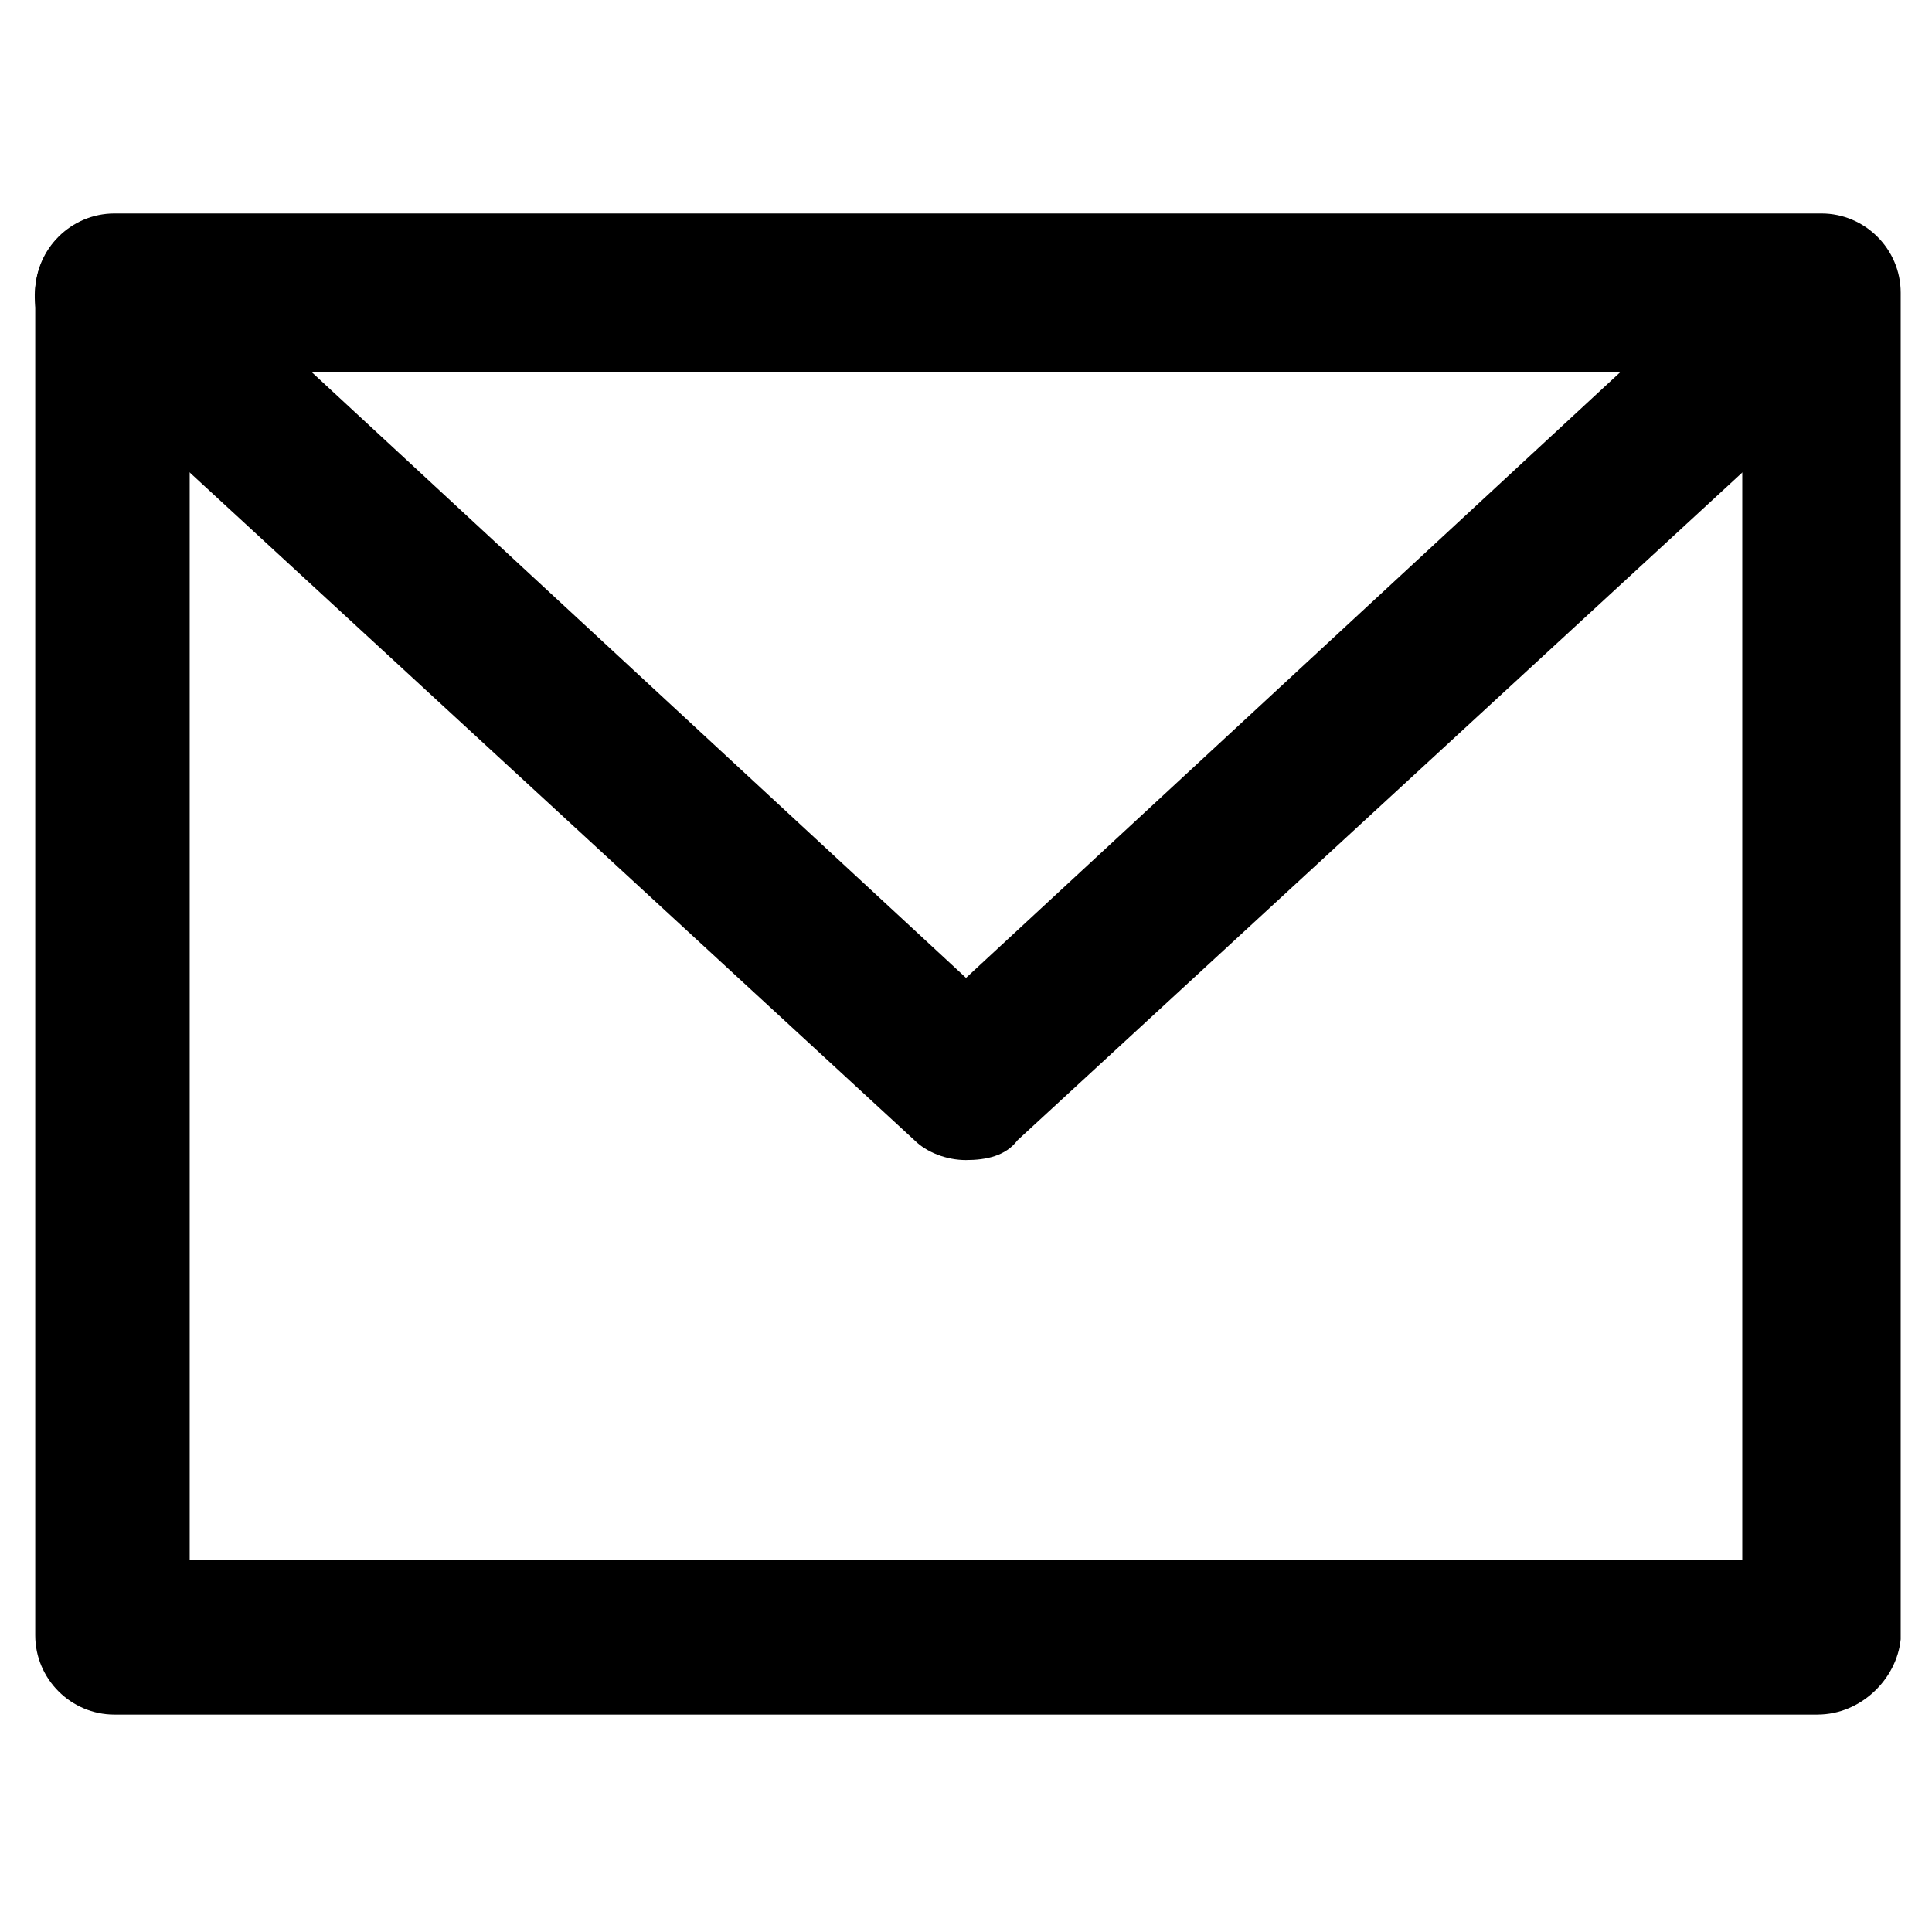
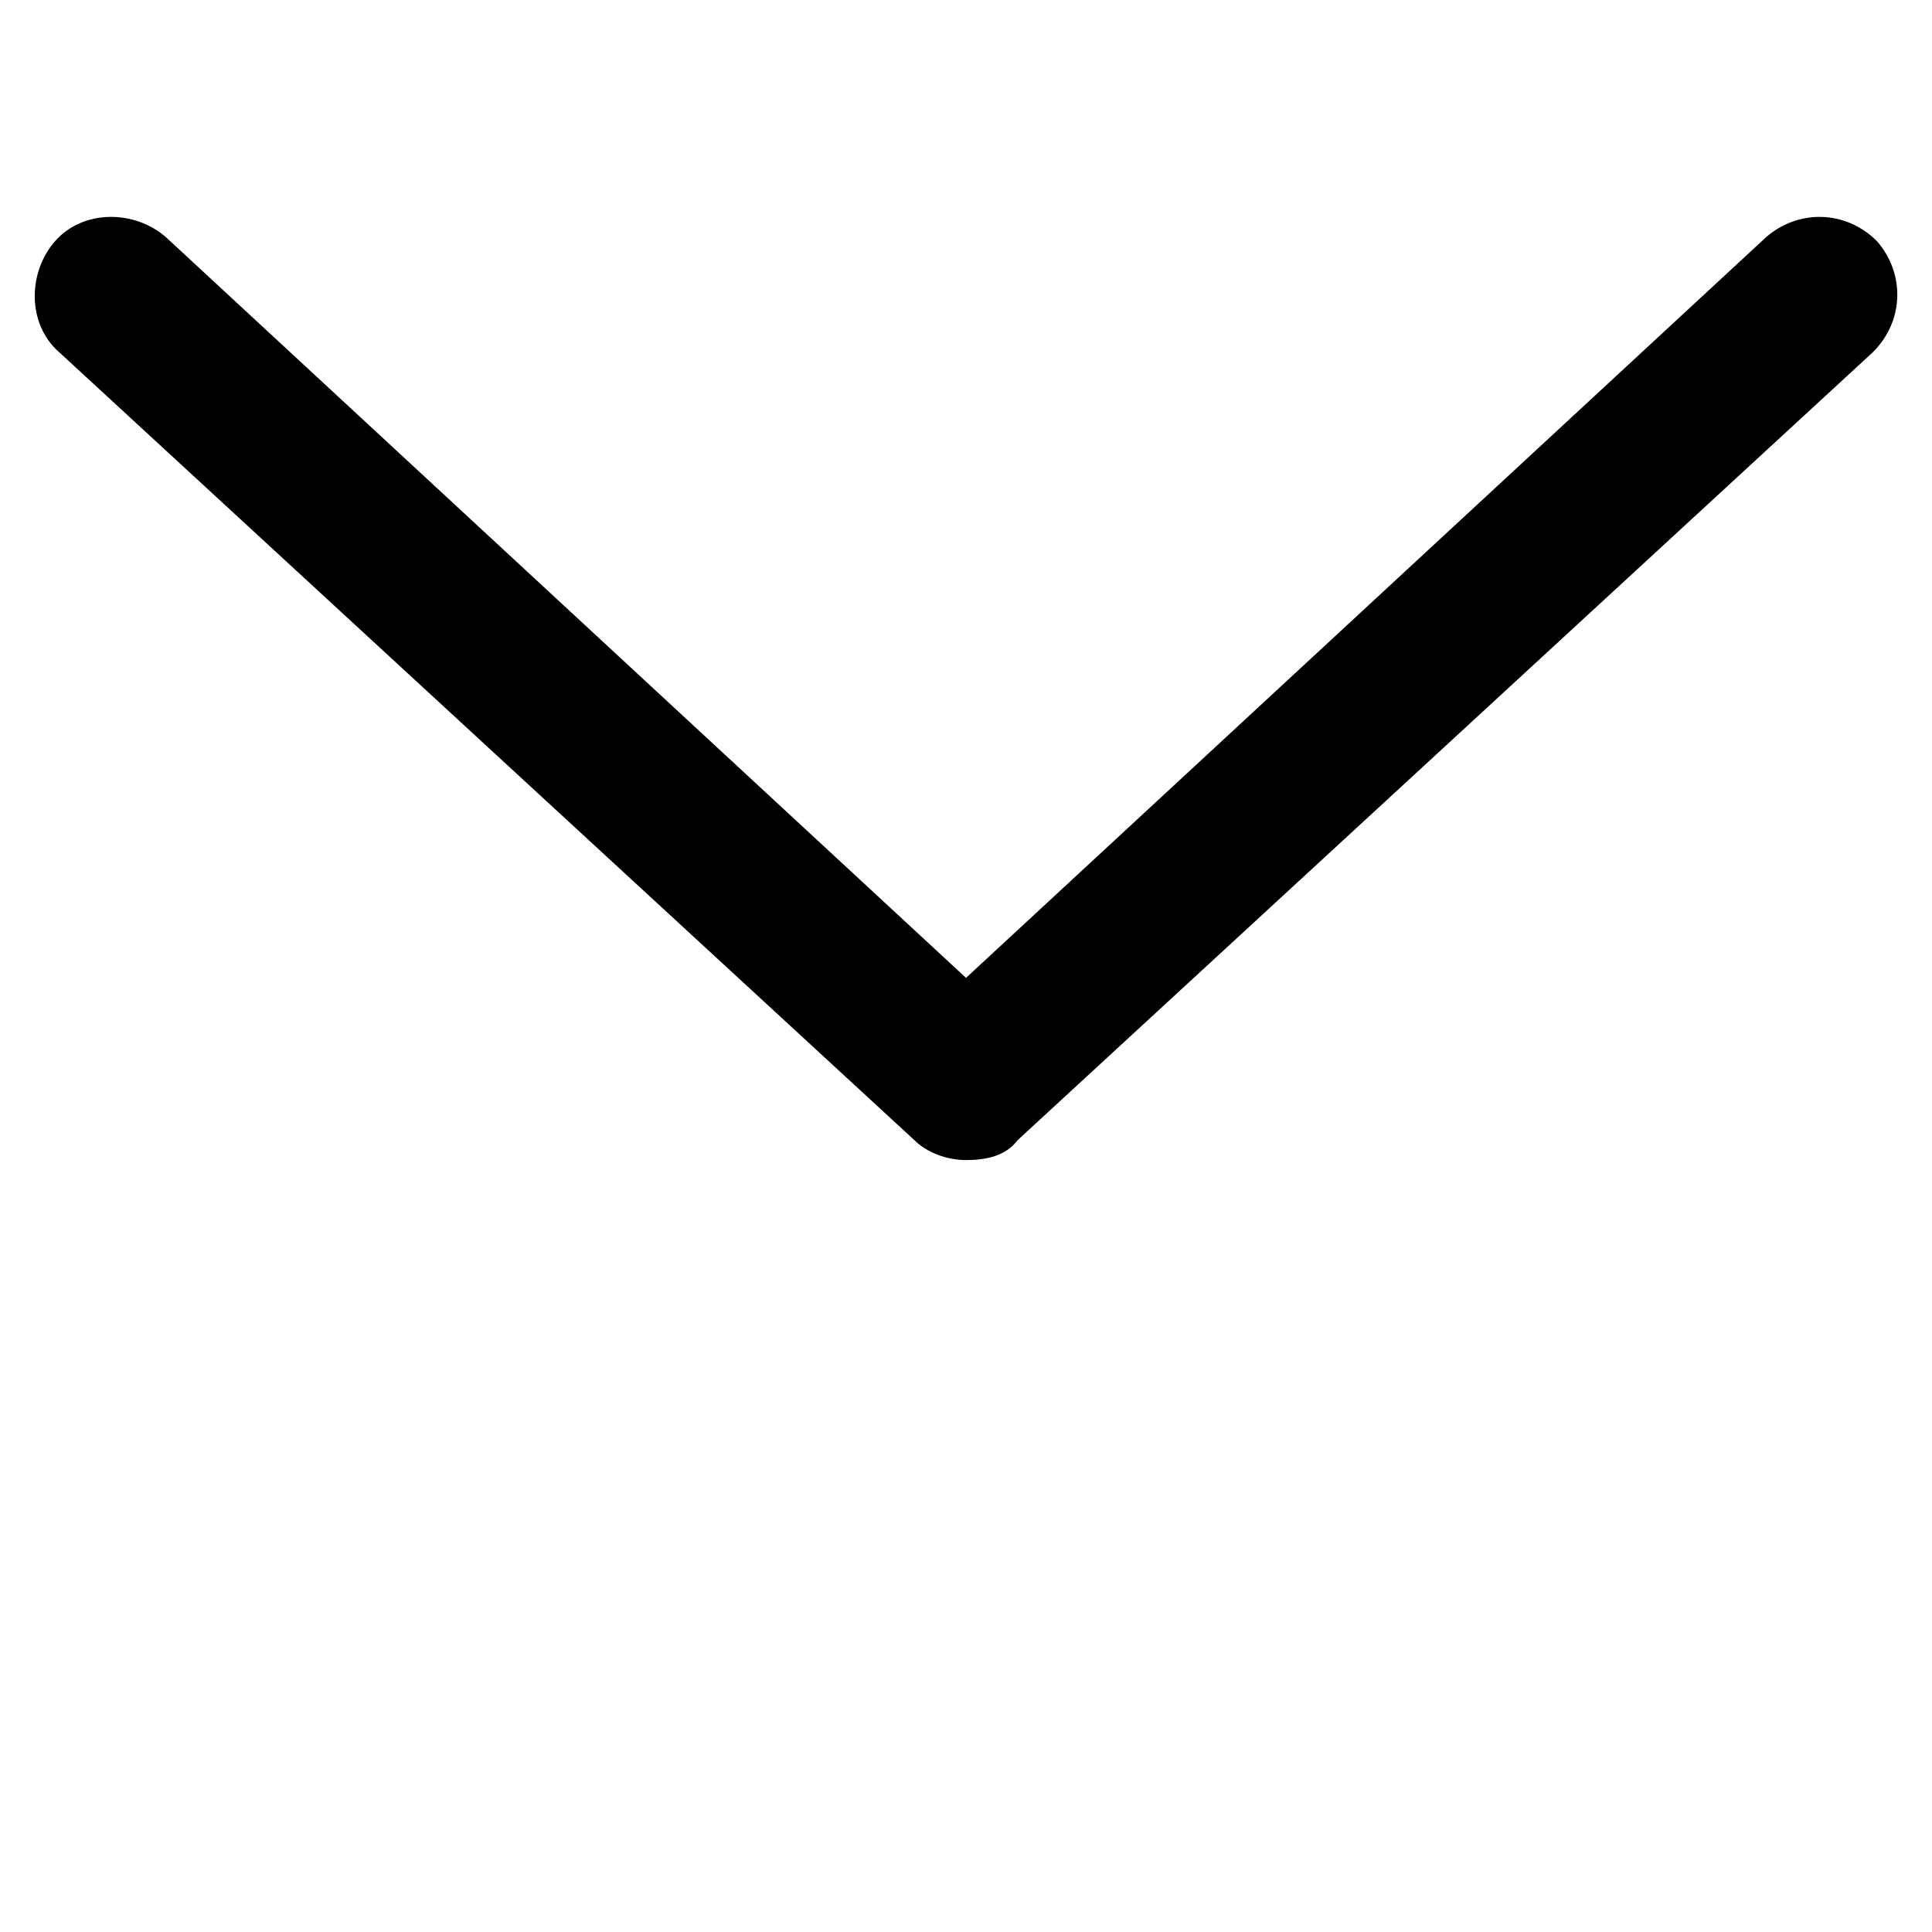
<svg xmlns="http://www.w3.org/2000/svg" fill="#000000" width="800px" height="800px" version="1.1" viewBox="144 144 512 512">
  <g>
-     <path d="m625.66 598.38h-451.33c-11.547 0-20.992-9.445-20.992-20.992v-355.82c0-11.547 9.445-20.992 20.992-20.992h452.38c11.547 0 20.992 9.445 20.992 20.992v356.86c-1.047 10.496-10.496 19.945-22.039 19.945zm-431.39-40.938h411.45v-314.88h-411.45z" />
    <path d="m400 451.43c-5.246 0-10.496-2.098-13.645-5.246l-226.71-208.88c-8.398-7.348-8.398-20.992-1.051-29.387 7.348-8.398 20.992-8.398 29.391-1.051l212.02 196.28 212.02-196.28c8.398-7.348 20.992-7.348 29.391 1.051 7.348 8.398 7.348 20.992-1.051 29.391l-226.71 208.87c-3.148 4.199-8.398 5.25-13.645 5.25z" />
  </g>
</svg>